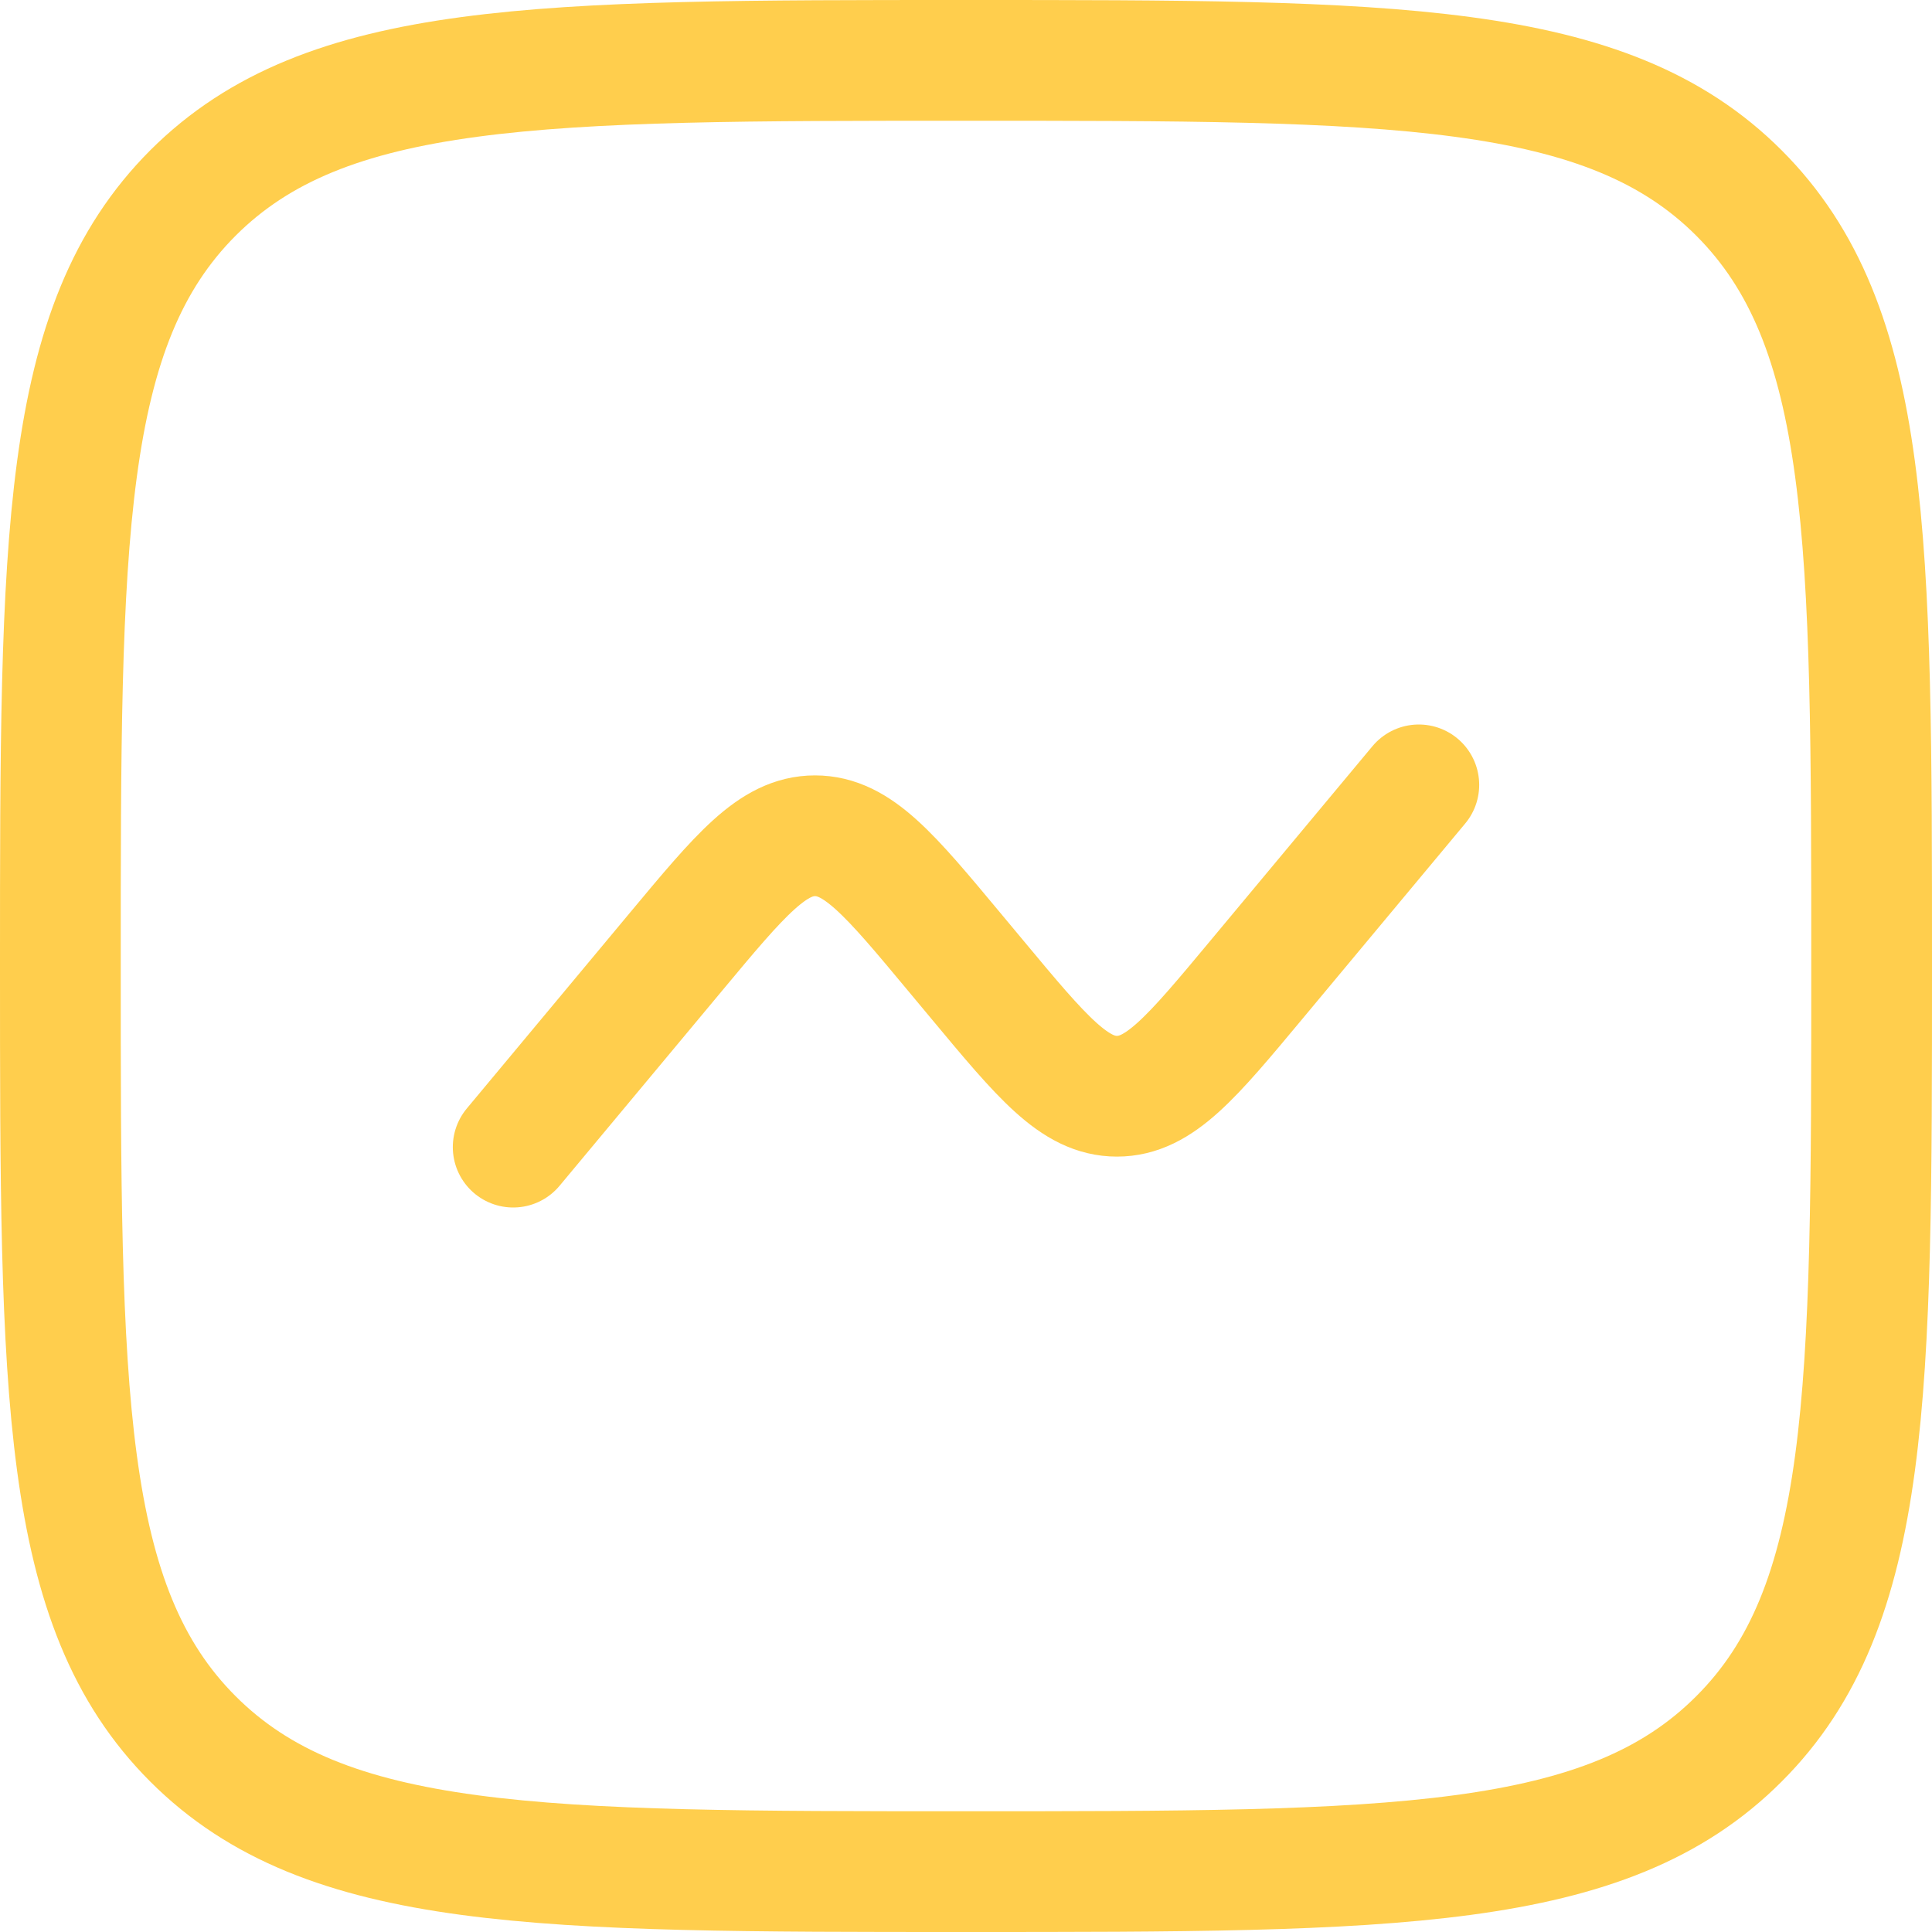
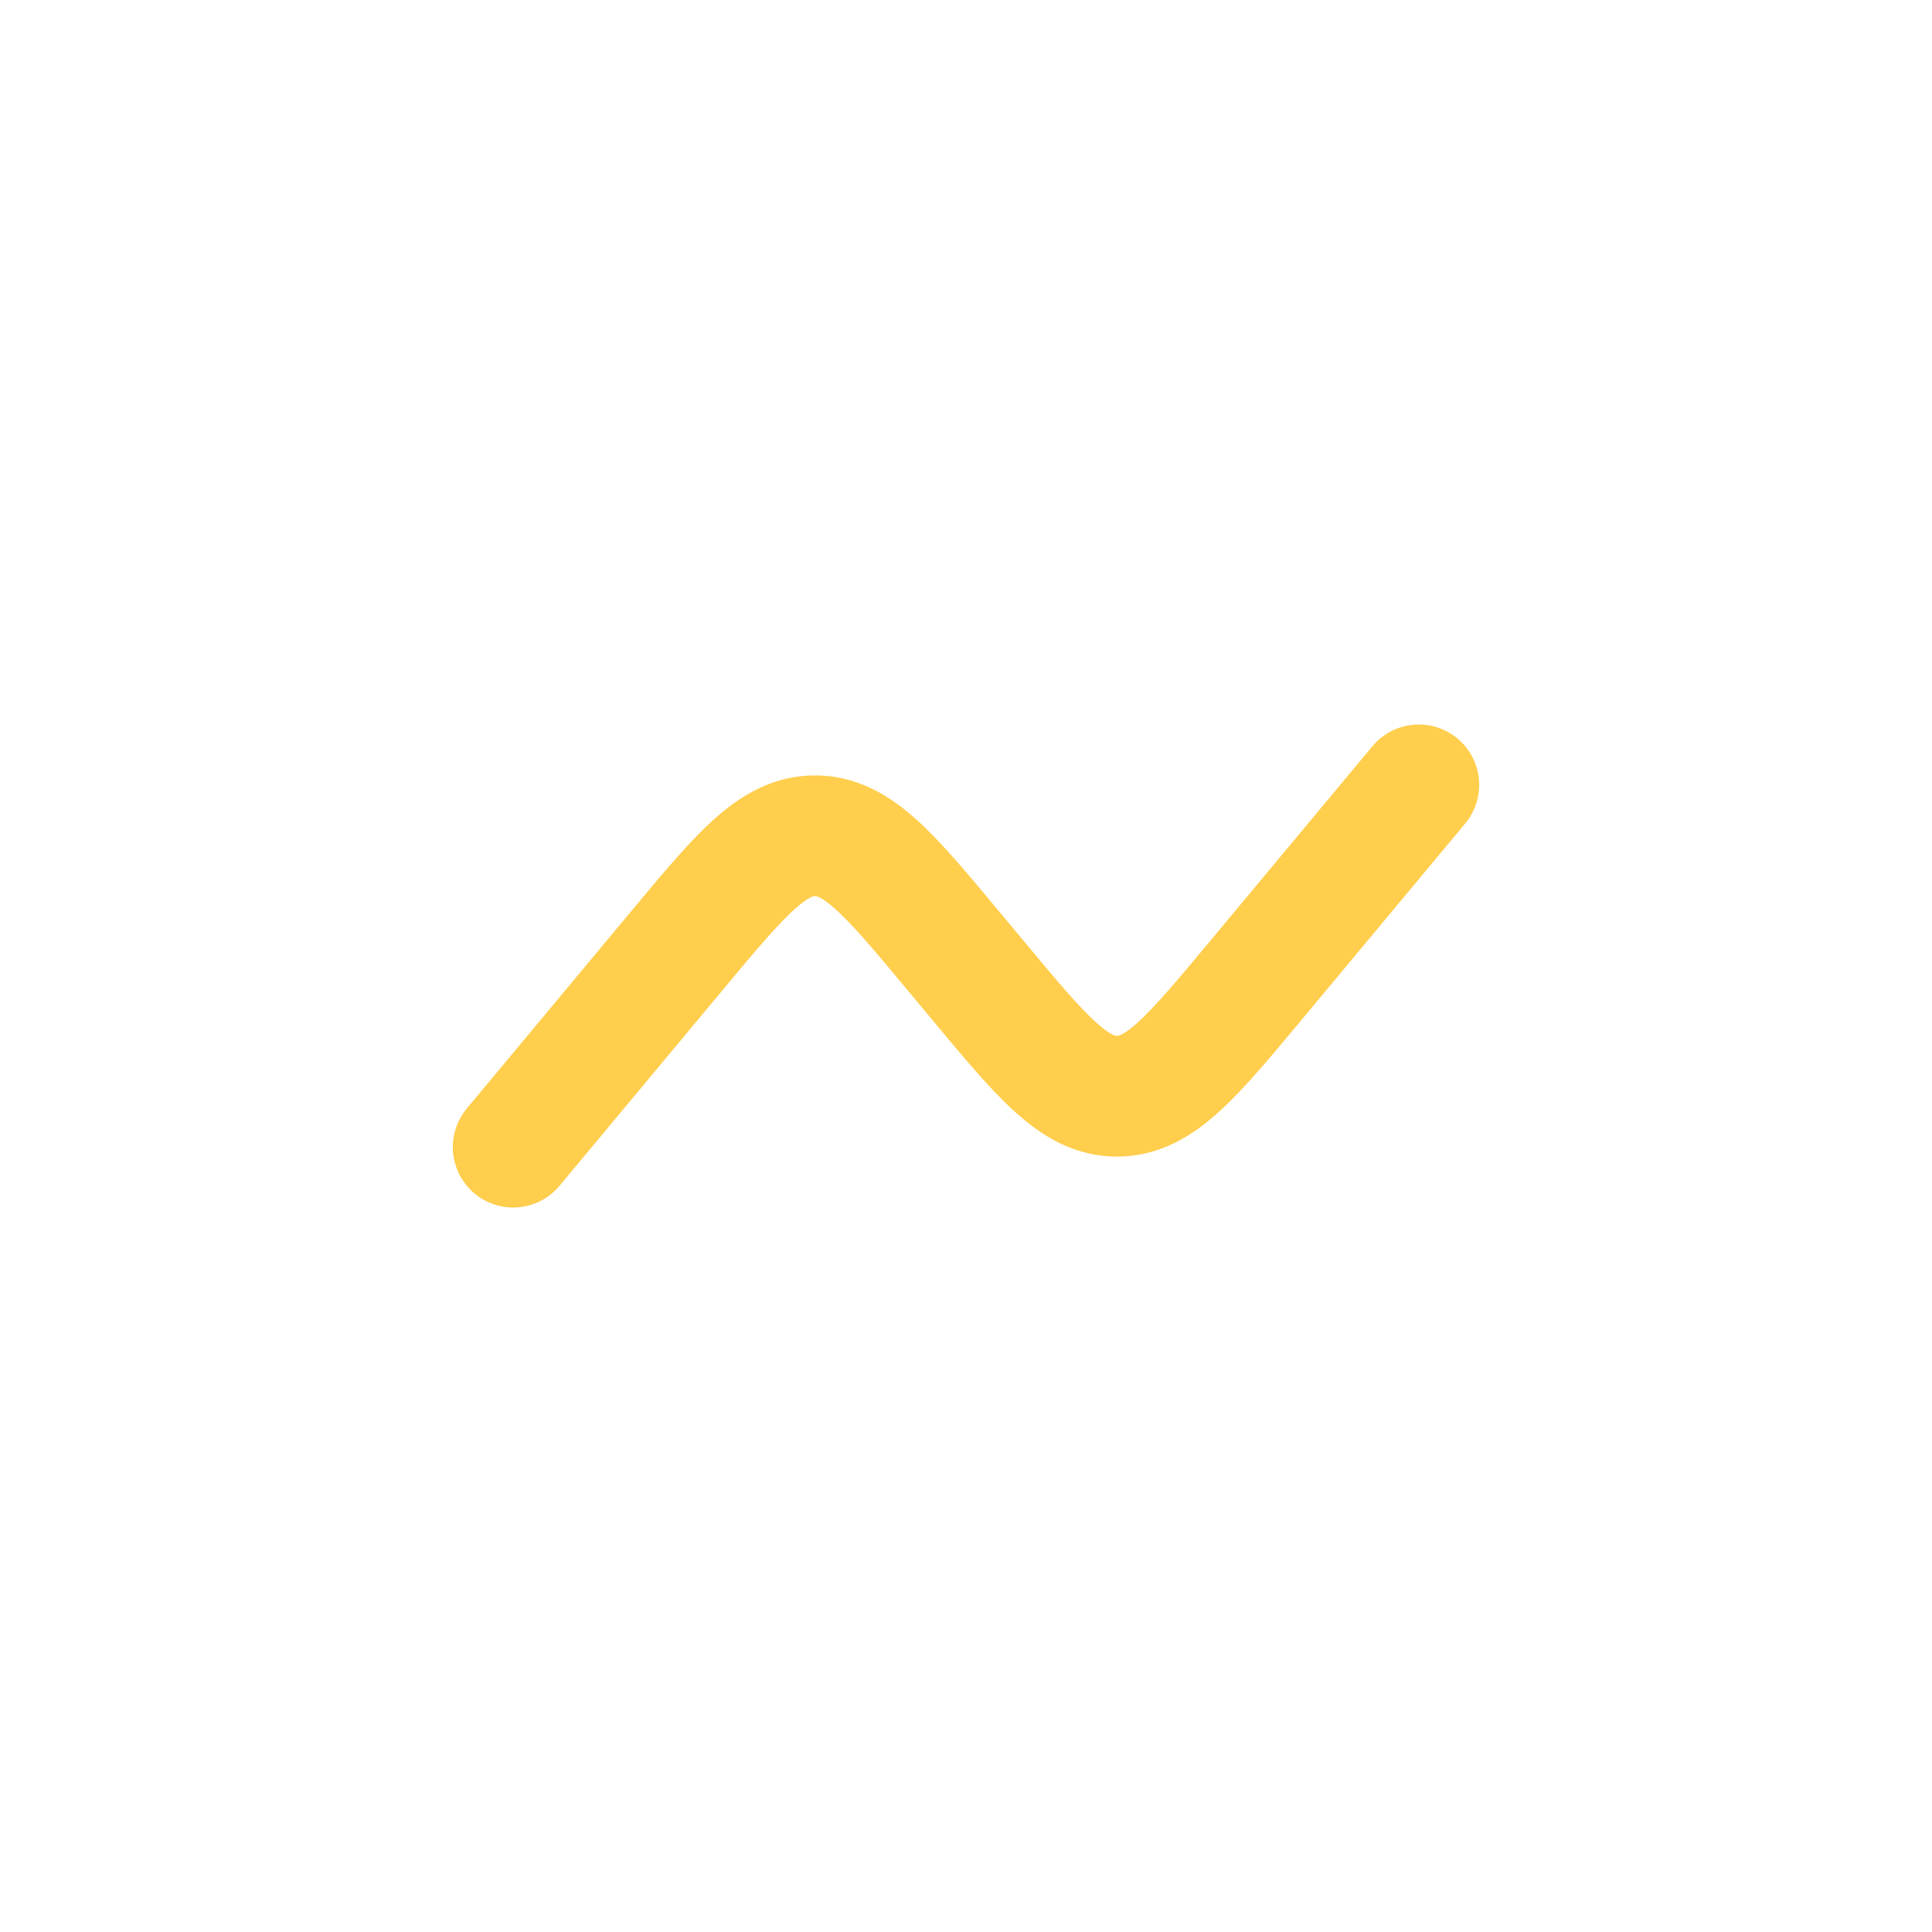
<svg xmlns="http://www.w3.org/2000/svg" width="32" height="32" viewBox="0 0 32 32" fill="none">
-   <path d="M1 16C1 8.929 1 5.394 3.196 3.196C5.395 1 8.929 1 16 1C23.071 1 26.607 1 28.802 3.196C31 5.395 31 8.929 31 16C31 23.071 31 26.607 28.802 28.802C26.608 31 23.071 31 16 31C8.929 31 5.394 31 3.196 28.802C1 26.608 1 23.071 1 16Z" stroke="#FFCE4D" stroke-width="2" />
  <path d="M8.5 19L11.195 15.766C12.264 14.483 12.797 13.843 13.499 13.843C14.203 13.843 14.737 14.483 15.805 15.766L16.195 16.234C17.263 17.517 17.797 18.157 18.5 18.157C19.204 18.157 19.736 17.517 20.805 16.234L23.5 13" stroke="#FFCE4D" stroke-width="2" stroke-linecap="round" />
</svg>